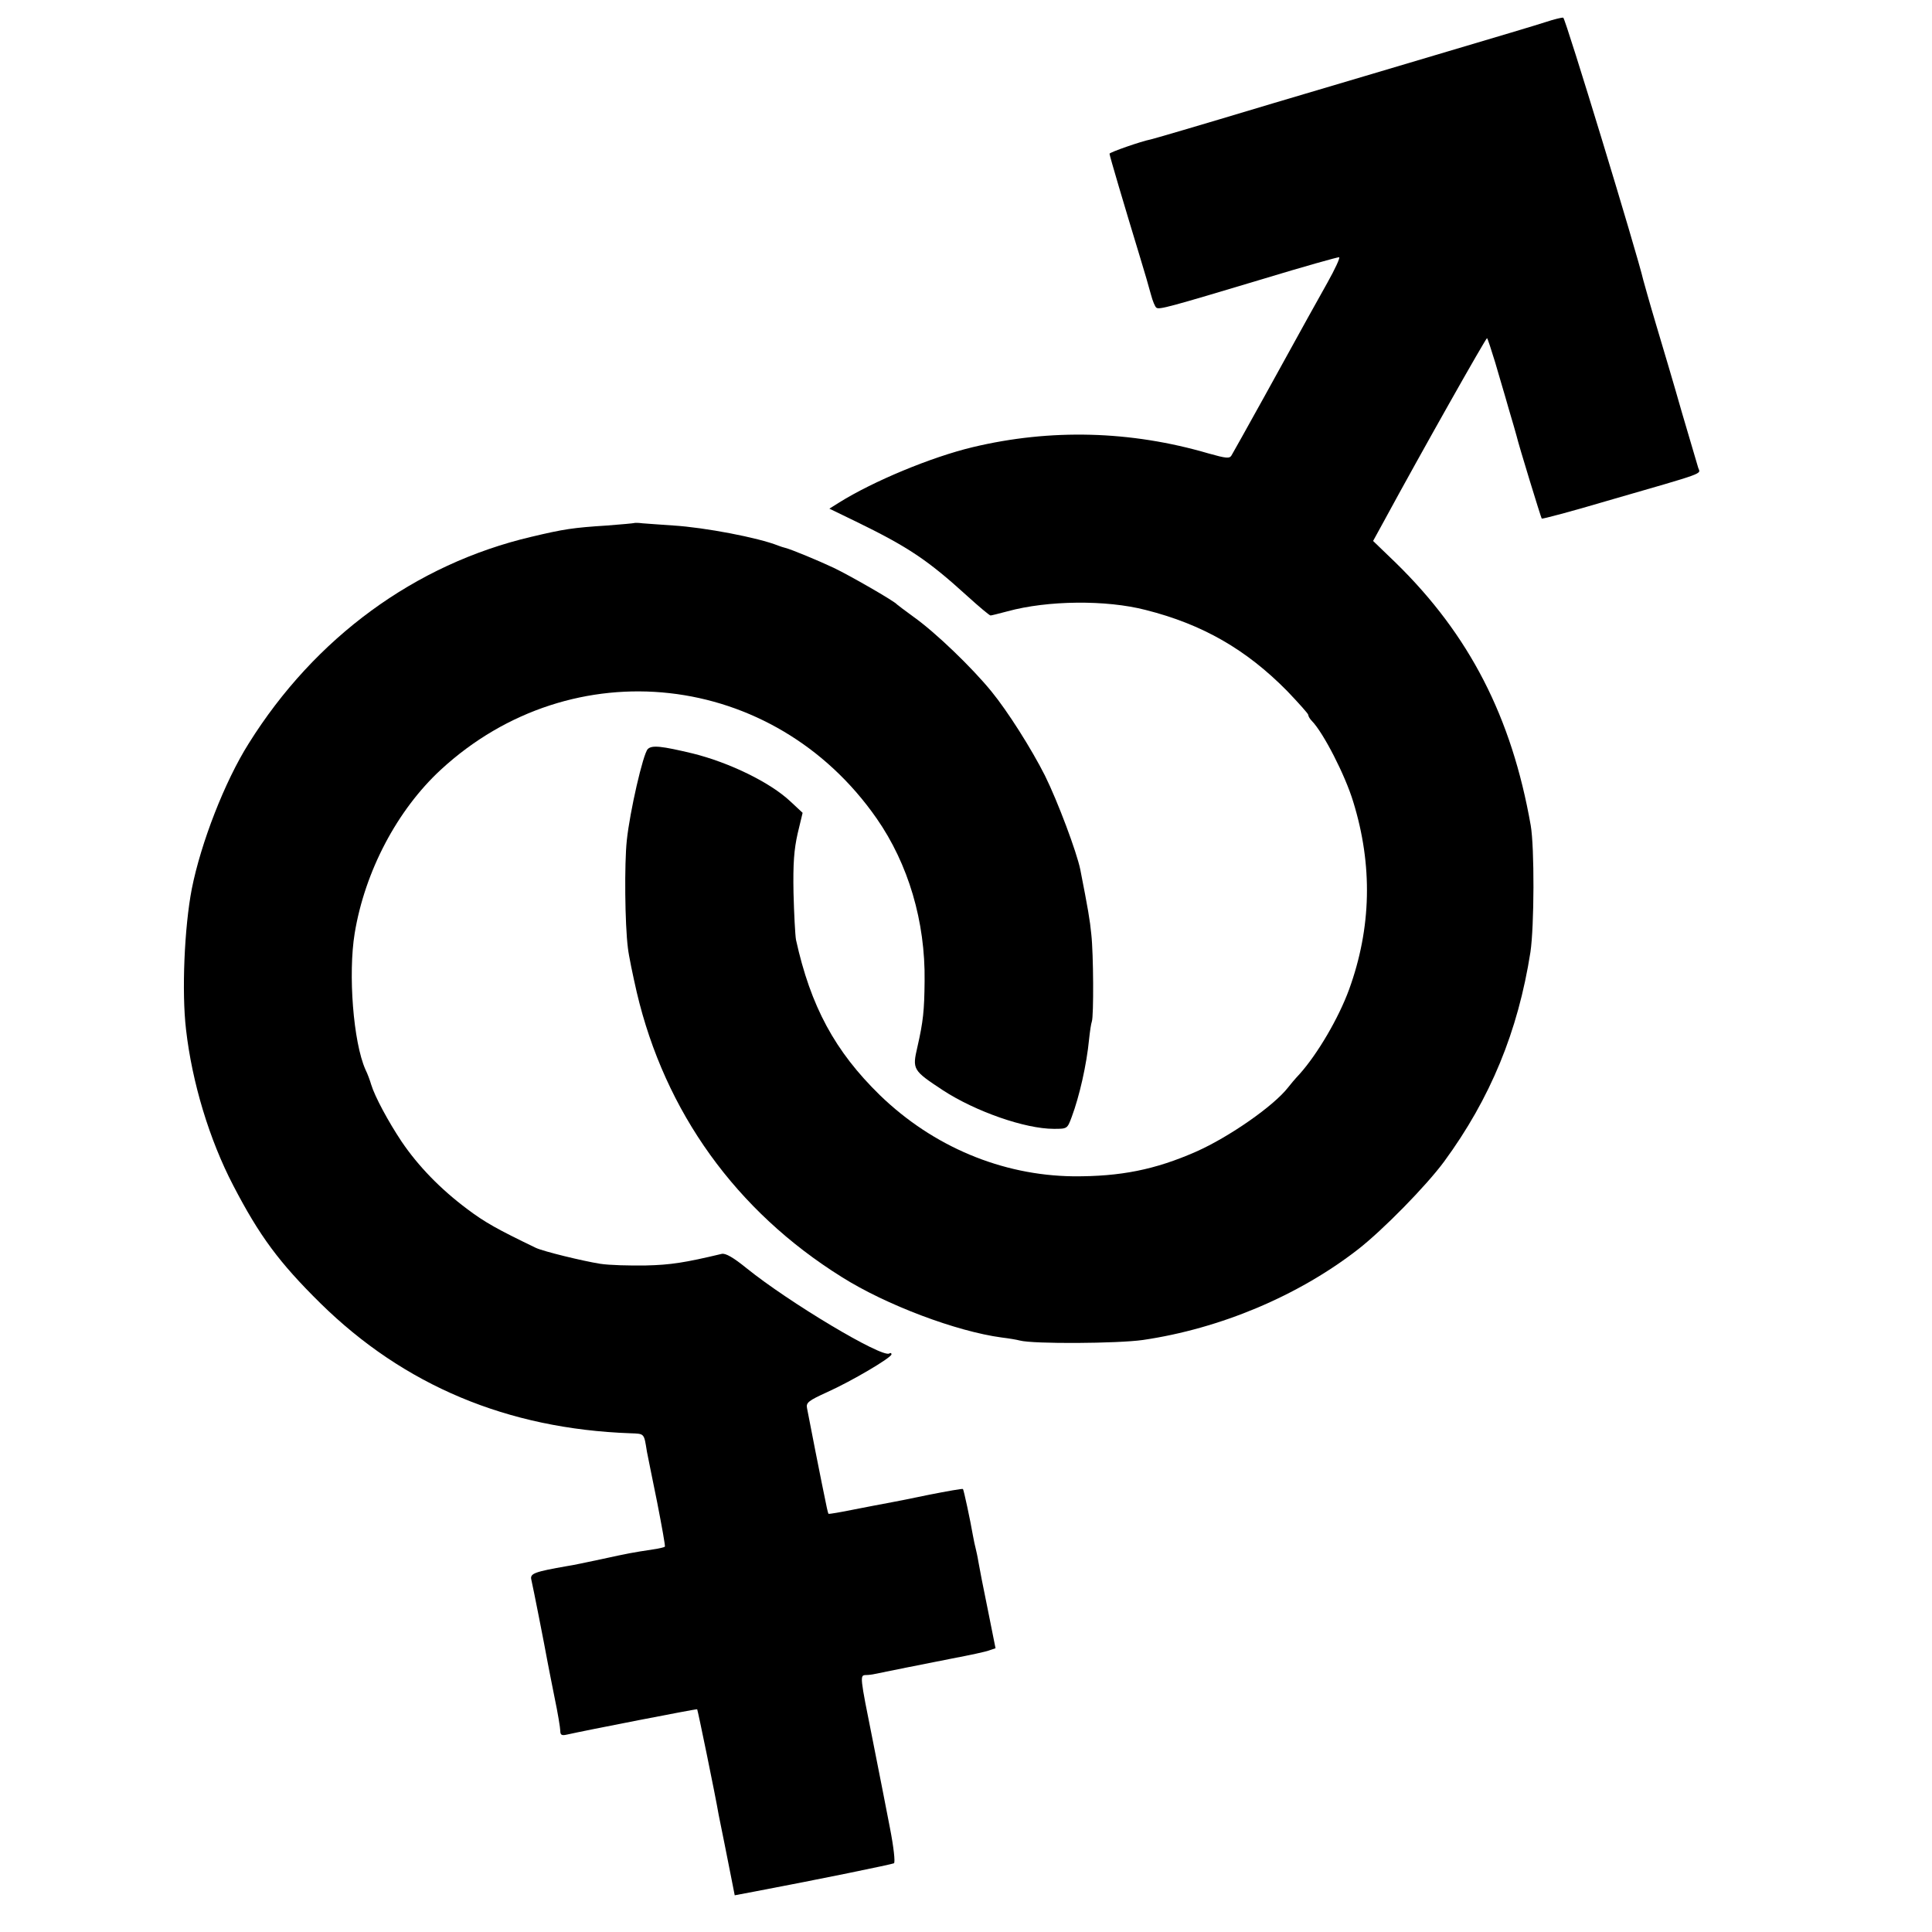
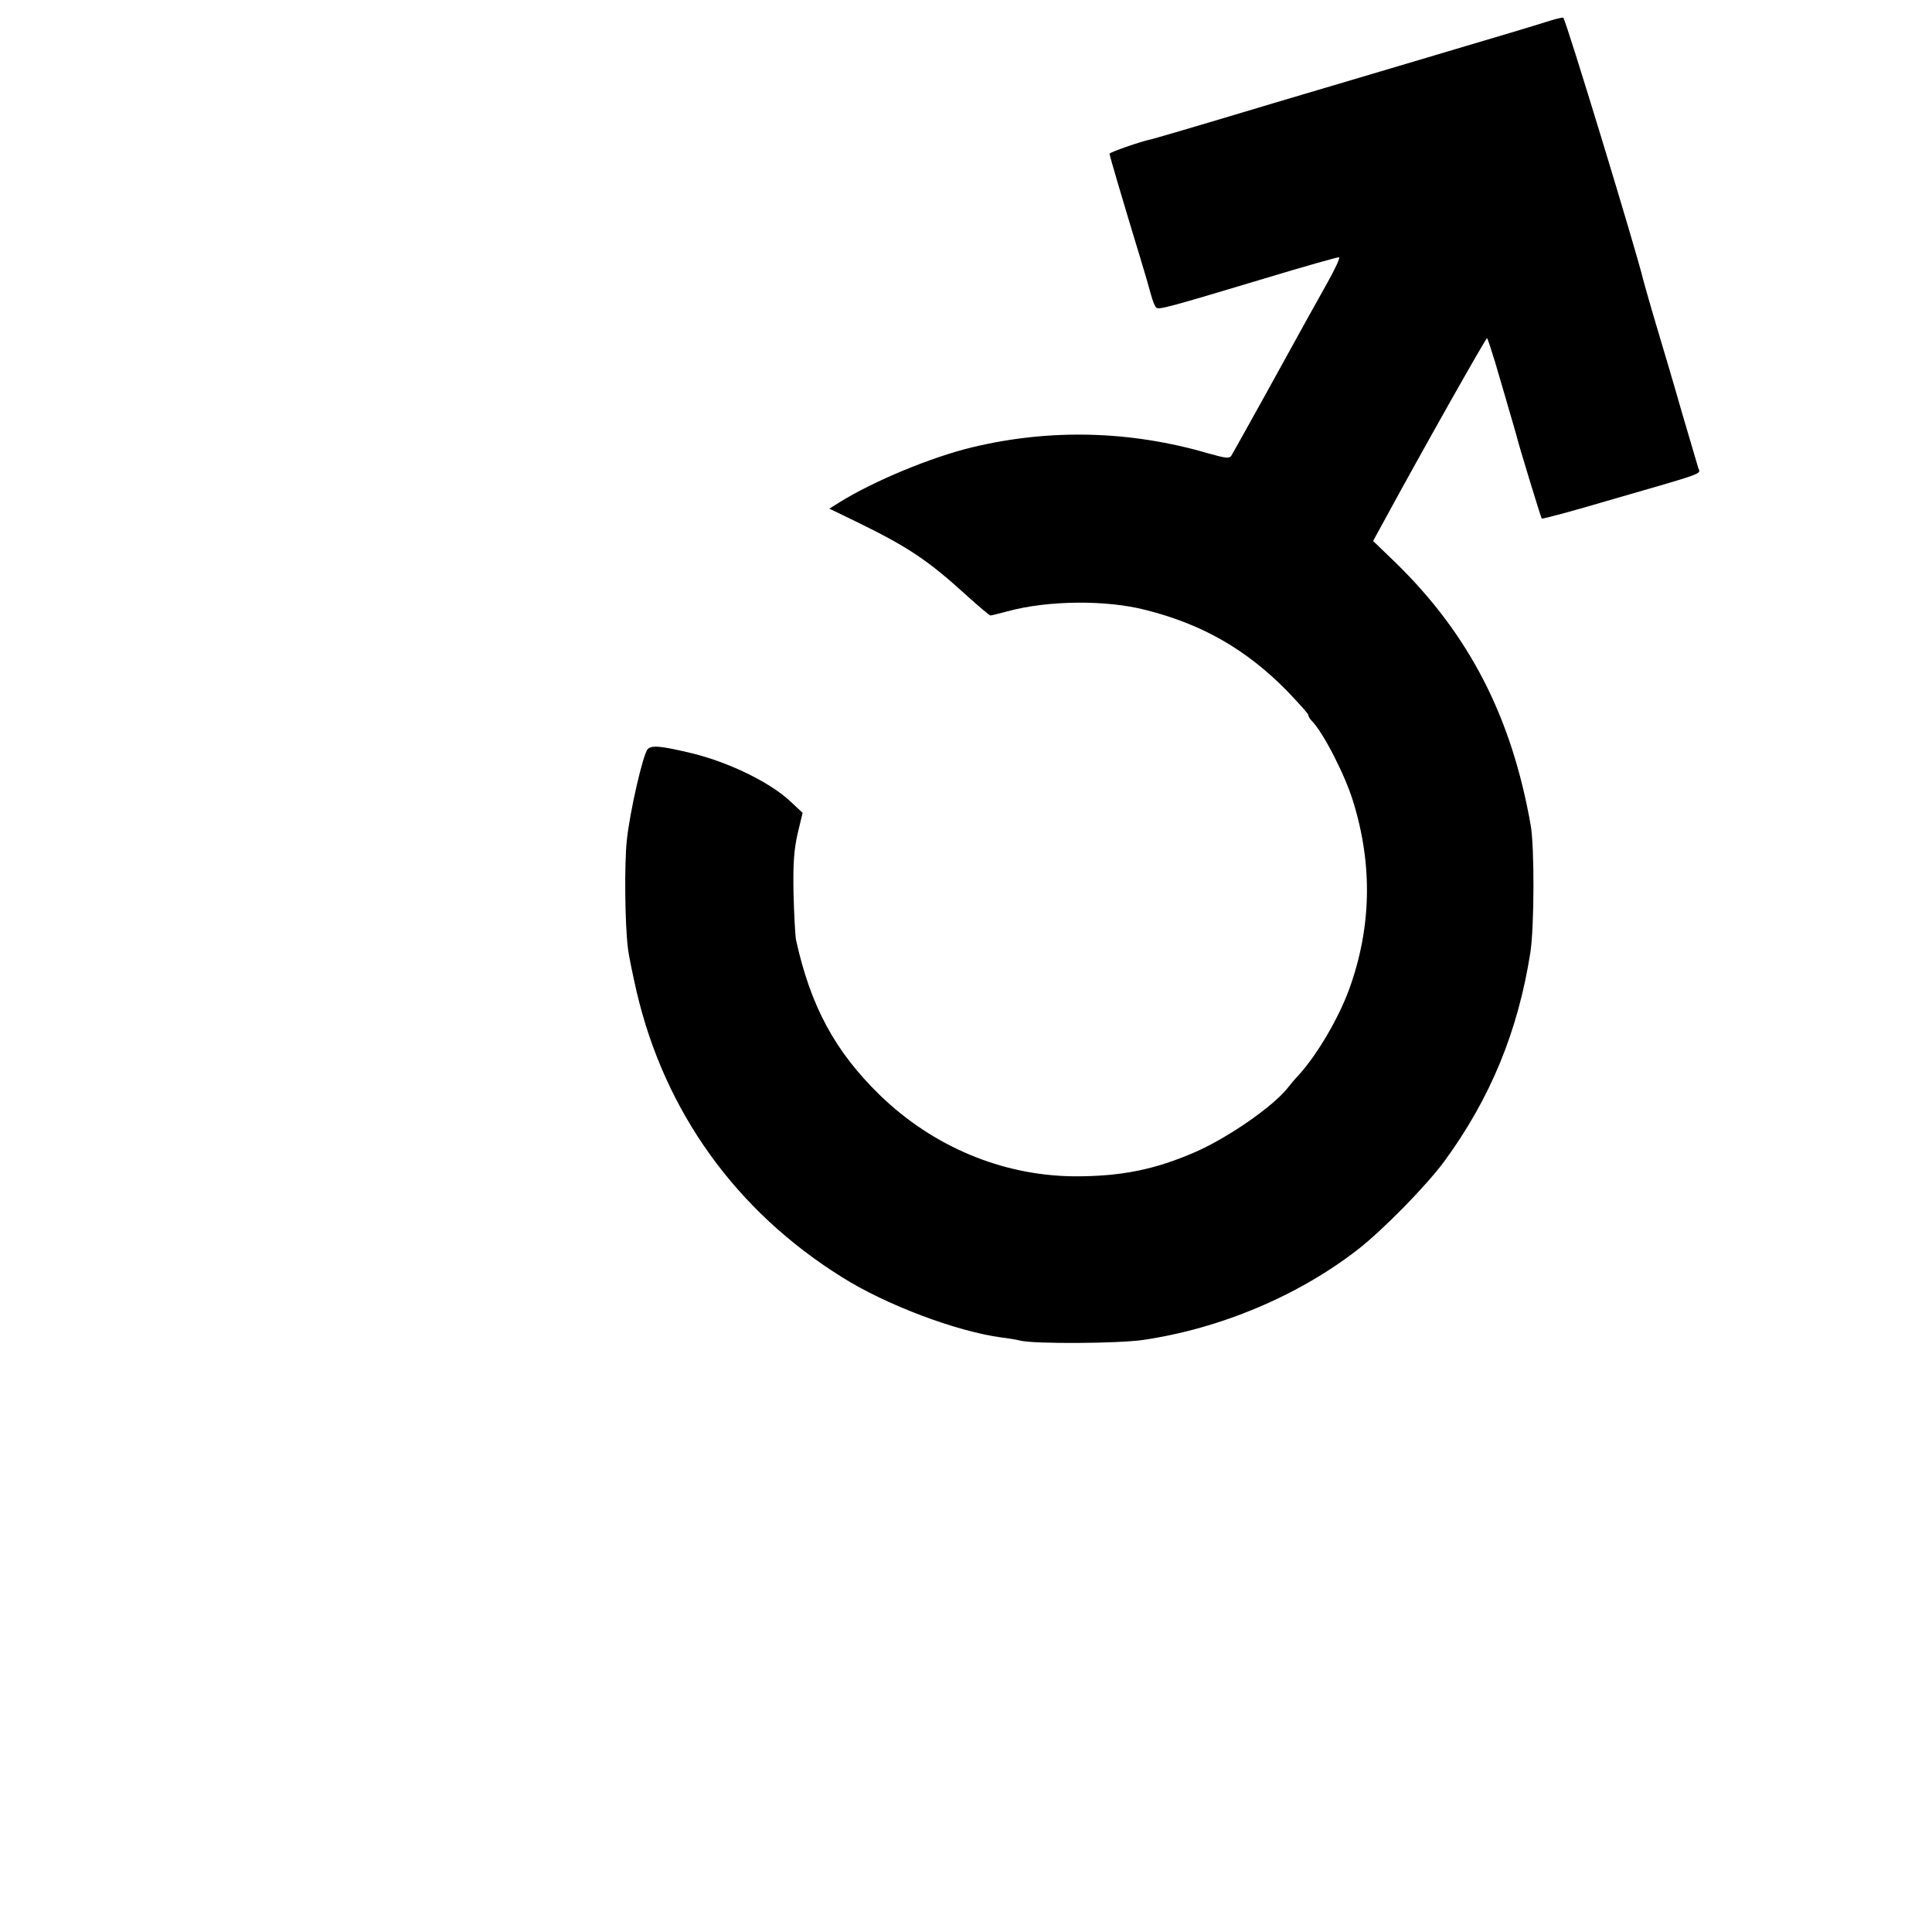
<svg xmlns="http://www.w3.org/2000/svg" version="1" width="933.333" height="933.333" viewBox="0 0 700 700">
  <path d="M560 8c-3 1-18.8 5.7-35 10.5s-45 13.4-64 19c-30.6 9.2-42.4 12.6-44 13-3.6.7-15 4.7-15 5.2 0 .7 5.4 18.9 11 37.3 1.6 5.2 3.4 11.4 4 13.7.6 2.3 1.5 4.5 2 4.8 1.1.7 4.2-.1 38.5-10.4 14.8-4.5 27.3-8 27.7-7.9.4.2-1.5 4.3-4.3 9.3-5.4 9.6-5.7 10.2-22.7 41-6.1 11-11.5 20.7-12 21.5-.7 1.2-1.9 1.1-8.3-.7-28.3-8.3-57.3-9-85.4-2.3-15.1 3.6-36.2 12.4-48.5 20.1l-3.5 2.2 9.5 4.6c19.1 9.3 26.1 14 40.4 27 4.3 3.9 8.1 7.1 8.5 7.1.3 0 3.1-.7 6.1-1.5 14.6-4 35.8-4.2 50.1-.5 20.6 5.2 36.4 14.3 51.2 29.3 4.2 4.4 7.7 8.3 7.7 8.7 0 .5.6 1.5 1.3 2.2 4.2 4.3 12.1 19.7 15 29.3 7.1 23 6.6 45.7-1.5 68-3.8 10.4-11.4 23.3-17.8 30.5-1.8 1.9-3.7 4.2-4.3 5-5.2 6.7-21.4 18-33.4 23.3-14.8 6.5-27.3 9-44.4 8.9-25.9-.3-50.9-10.8-70.1-29.4-16.3-15.9-25.1-32.2-30.4-56.3-.3-1.7-.7-9.3-.9-17-.2-10.8.2-15.7 1.5-21.5l1.8-7.5-4.4-4.1c-7.3-6.9-22.1-14.1-35.4-17.4-11.3-2.7-14.8-3.1-16.3-1.6-1.7 1.7-6.5 22.6-7.6 33.1-.9 8.4-.7 30.4.4 39 .3 2.7 1.8 9.9 3.2 16 10.2 43.4 36 79.3 74.3 103.2 16 10.1 41.5 19.7 57.9 21.9 2.5.3 5.5.8 6.6 1.1 4.9 1.3 35.5 1.1 44.6-.2 28-4.1 56.3-16 77.9-32.8 9-7 24.7-23 31.2-31.8C540 398 550 373.7 554.5 345c1.4-9.4 1.5-38 .1-46-6.9-39.2-22.2-69-48.9-95.1l-8.2-7.9 4-7.3c13.5-24.9 37-66.5 37.3-66.2.2.2 1.5 4.1 2.9 8.7 1.3 4.6 3.6 12.1 4.9 16.8 1.4 4.7 2.7 9.2 2.9 10 .7 3.1 8.8 29.5 9.1 29.9.2.2 10.8-2.6 23.6-6.4 36.7-10.6 33.9-9.6 33.1-12-.3-1.1-3-10.1-5.9-20-2.8-9.9-7.1-24.3-9.4-32-2.3-7.7-4.3-14.9-4.6-16-2.1-9.2-28.2-94.9-29-95.1-.5-.1-3.4.6-6.4 1.6z" />
-   <path d="M229.8 189.5c-.2.1-4.6.5-9.8.9-12.5.8-15.7 1.3-27.5 4.1-42.1 9.9-78.4 36.5-102.4 74.9-8.7 13.8-17.3 36-20.6 52.6-2.7 13.9-3.7 37.4-2.1 51 2.2 19.3 8.5 40 17.1 56.5 9.5 18.3 16.6 27.9 31.6 42.7 30.3 29.8 67.8 45.5 112.3 47.1 5.2.2 4.9-.1 6 6.7.3 1.4 1.9 9.6 3.7 18.3 1.7 8.7 3 15.9 2.8 16.1-.2.2-2.2.7-4.4 1-7.3 1.1-8.9 1.4-18.5 3.5-5.2 1.1-10.8 2.3-12.4 2.5-12 2.1-13.6 2.7-13.1 4.9.7 3 4.8 23.8 5.9 29.9.2 1.3 1.4 7 2.5 12.7 1.2 5.7 2.1 11.2 2.1 12.2 0 1.5.5 1.8 2.3 1.4 6.6-1.5 47.1-9.4 47.3-9.2.2.2 6.6 31.2 7.8 38.3.3 1.6 1.3 6.3 2.1 10.4.8 4.1 2 10 2.6 13.1l1.1 5.6 6.9-1.3c24.3-4.6 50-9.9 50.8-10.3.5-.4-.1-5.9-1.5-13-2.7-14-2.3-11.8-6.2-31.6-4.7-23.4-4.7-23.5-2.5-23.6 1 0 2.5-.2 3.3-.4 3.4-.7 17.2-3.5 28-5.6 6.3-1.2 12.5-2.5 13.6-3l2.1-.7-2.8-14c-1.6-7.7-3.1-15.5-3.4-17.3-.3-1.9-.8-4.1-1-4.9-.2-.8-.7-2.9-1-4.7-1-5.8-3.3-16.4-3.6-16.8-.2-.2-5.8.8-12.4 2.1-6.6 1.4-13.3 2.7-15 3-1.6.3-7 1.3-12 2.3-4.9 1-9.1 1.7-9.3 1.6-.1-.1-.4-1.1-.6-2.1-1.7-8-6.9-34.4-7.2-36.2-.4-2 .5-2.7 7.3-5.8 8.9-4 23.3-12.5 23.3-13.7 0-.5-.4-.6-.8-.3-2.7 1.6-36.2-18.4-51.7-30.9-4.8-3.9-7.6-5.5-9-5.2-13.4 3.2-18.6 4-27.5 4.2-5.8.1-13.3-.1-16.5-.6-6.3-1-20.7-4.5-23.4-5.8-13.9-6.7-18.4-9.2-24.9-14.1-9.6-7.2-17.6-15.4-23.7-24.4-4.8-7.2-9.7-16.3-11-20.6-.4-1.4-1.3-3.9-2.1-5.5-4.4-9.9-6.3-34.6-3.9-49.3 3.7-22.5 15.4-44.7 31.2-59.3 47.7-44 120.6-35.9 157.9 17.6 11.5 16.5 17.7 37.4 17.4 59-.1 10.6-.5 14.6-2.6 23.8-1.9 8.2-1.7 8.5 9.2 15.7 11.8 7.7 29.8 14 40.2 14 4.9 0 4.9 0 6.5-4.3 2.8-7.5 5.4-18.9 6.3-28.2.3-2.8.7-5.6 1-6.4.7-2 .6-24.5-.2-31.6-.5-5.2-1.2-9.2-4-23.5-1.3-6.3-8.1-24.5-12.8-34-4.9-9.7-13.5-23.3-19.4-30.5-7.1-8.7-20.3-21.4-28.2-27-3-2.2-5.7-4.2-6-4.5-.9-1.2-17.5-10.7-23-13.3-5.3-2.5-15.4-6.7-17.5-7.2-.5-.1-1.7-.5-2.5-.8-7.2-2.9-26.7-6.6-38-7.3-4.7-.3-9.7-.7-11.2-.8-1.5-.2-2.9-.2-3-.1z" />
</svg>